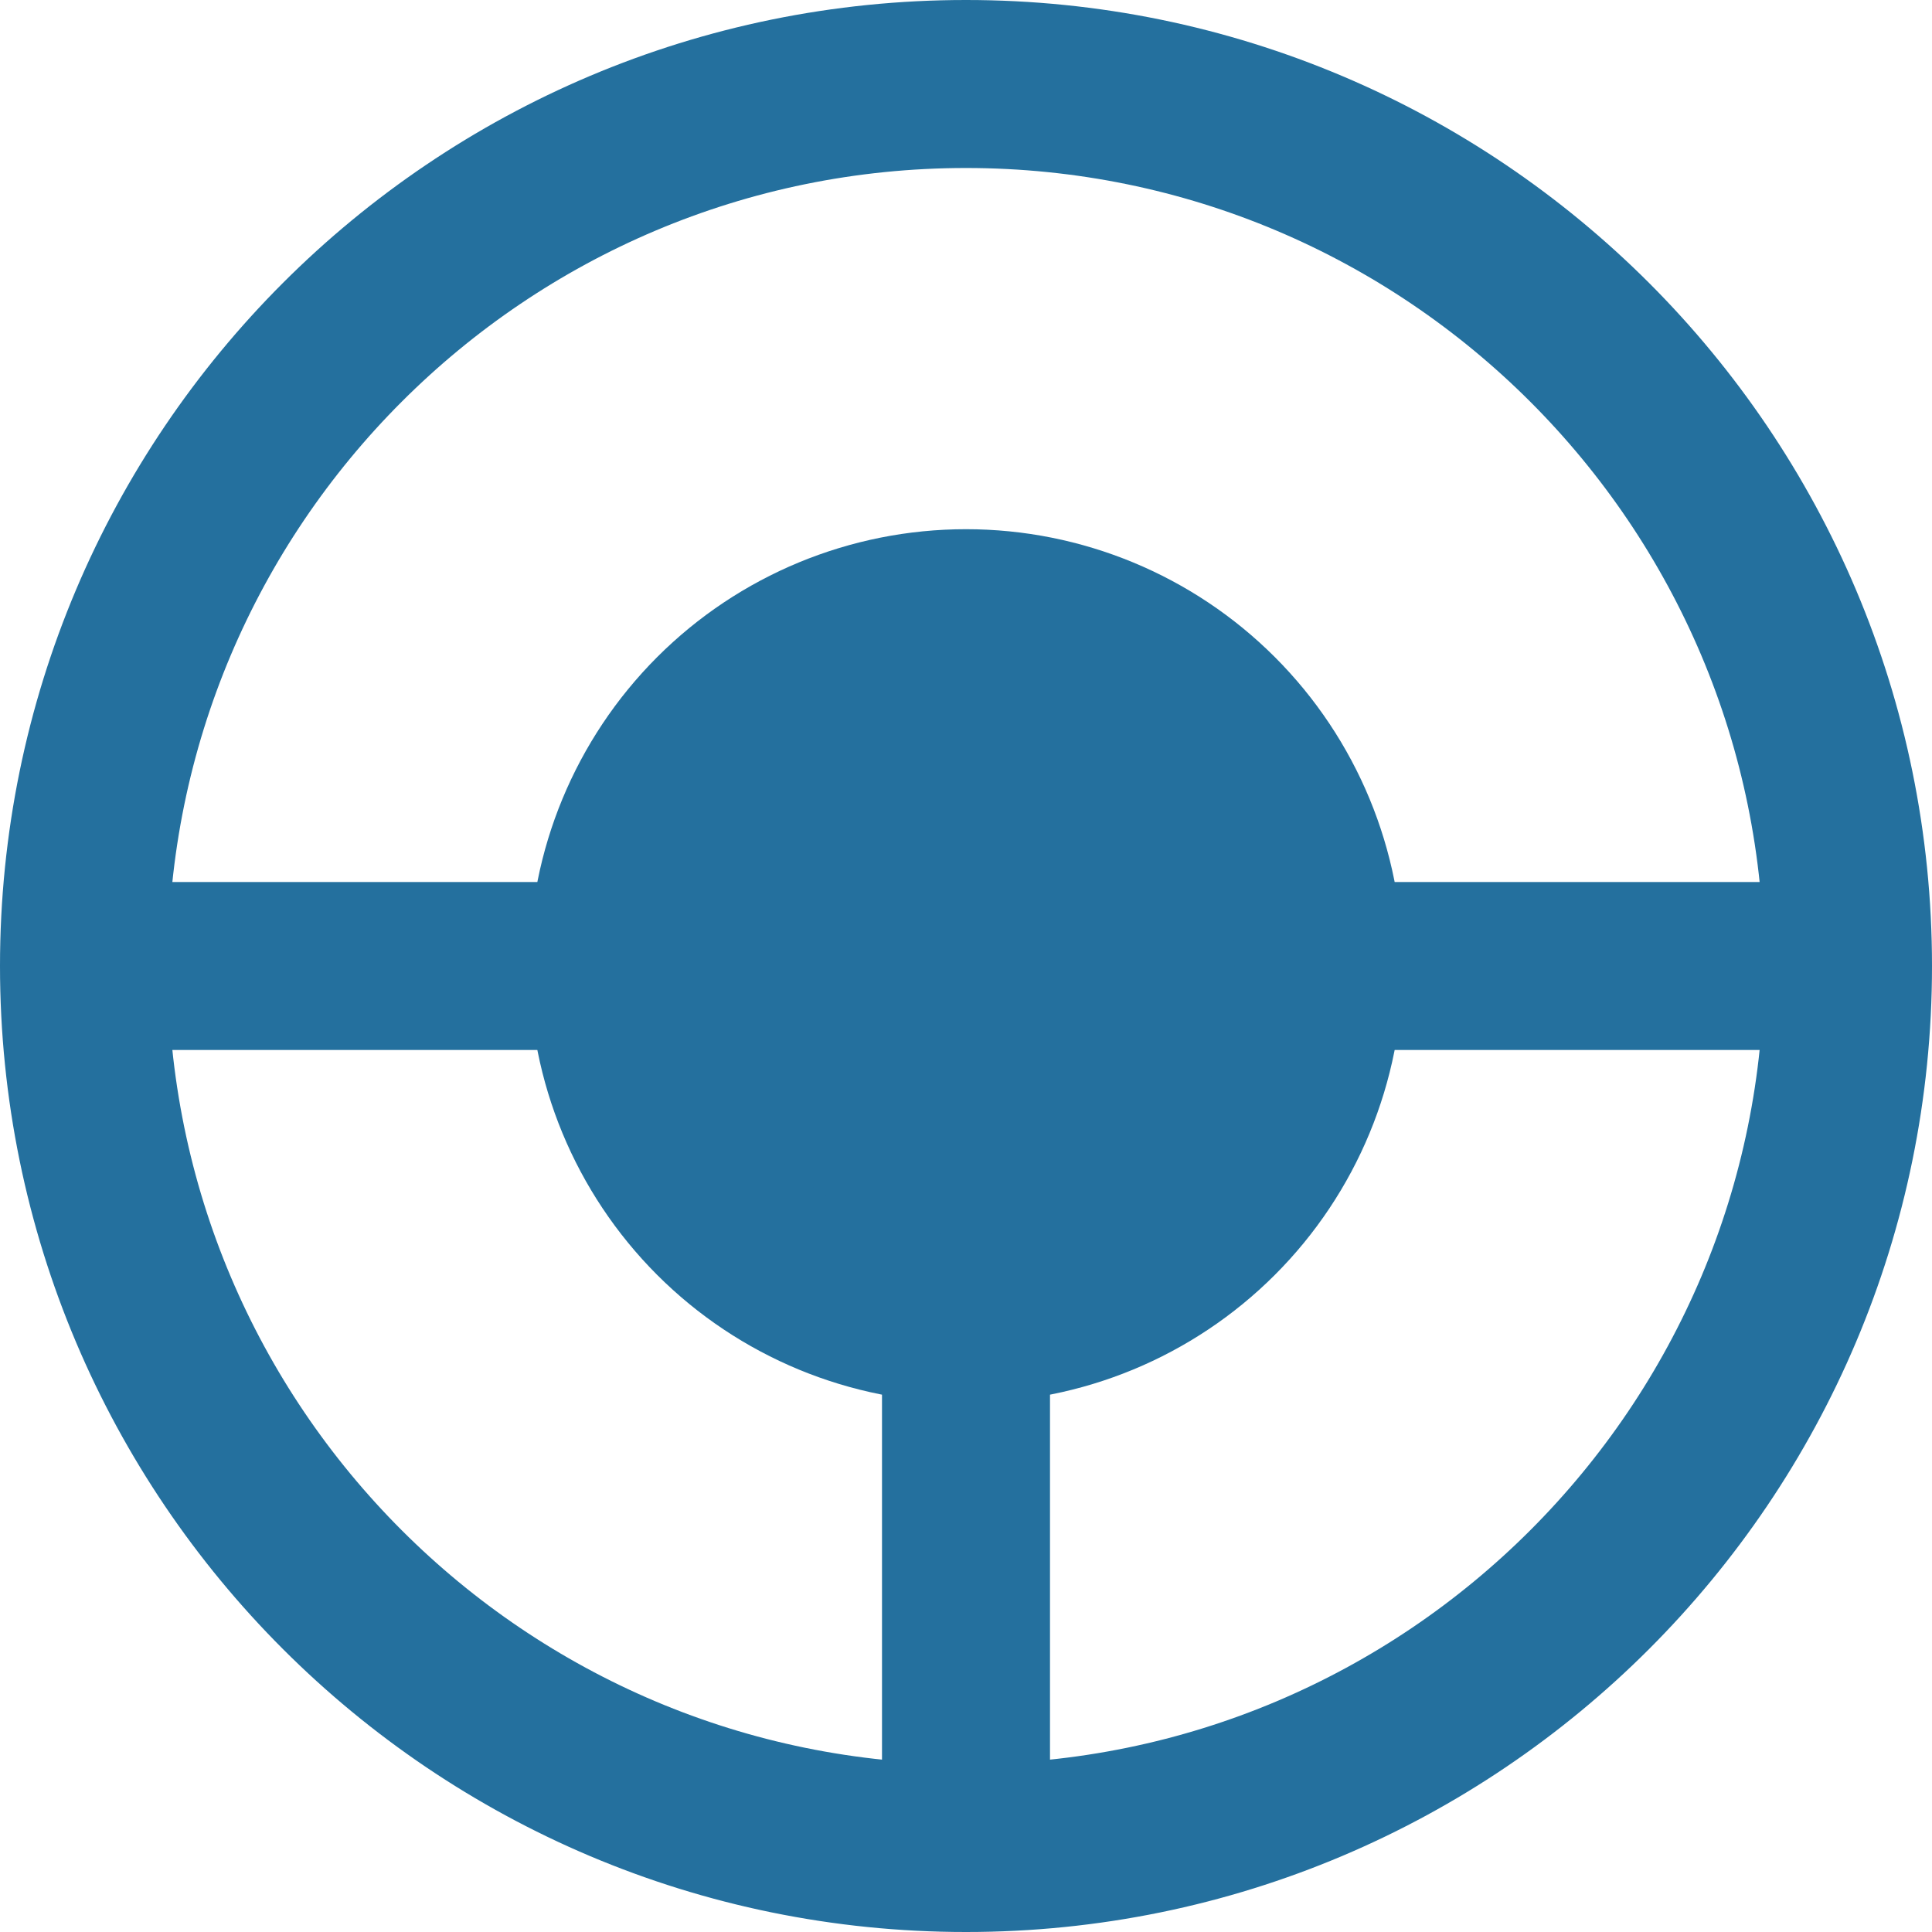
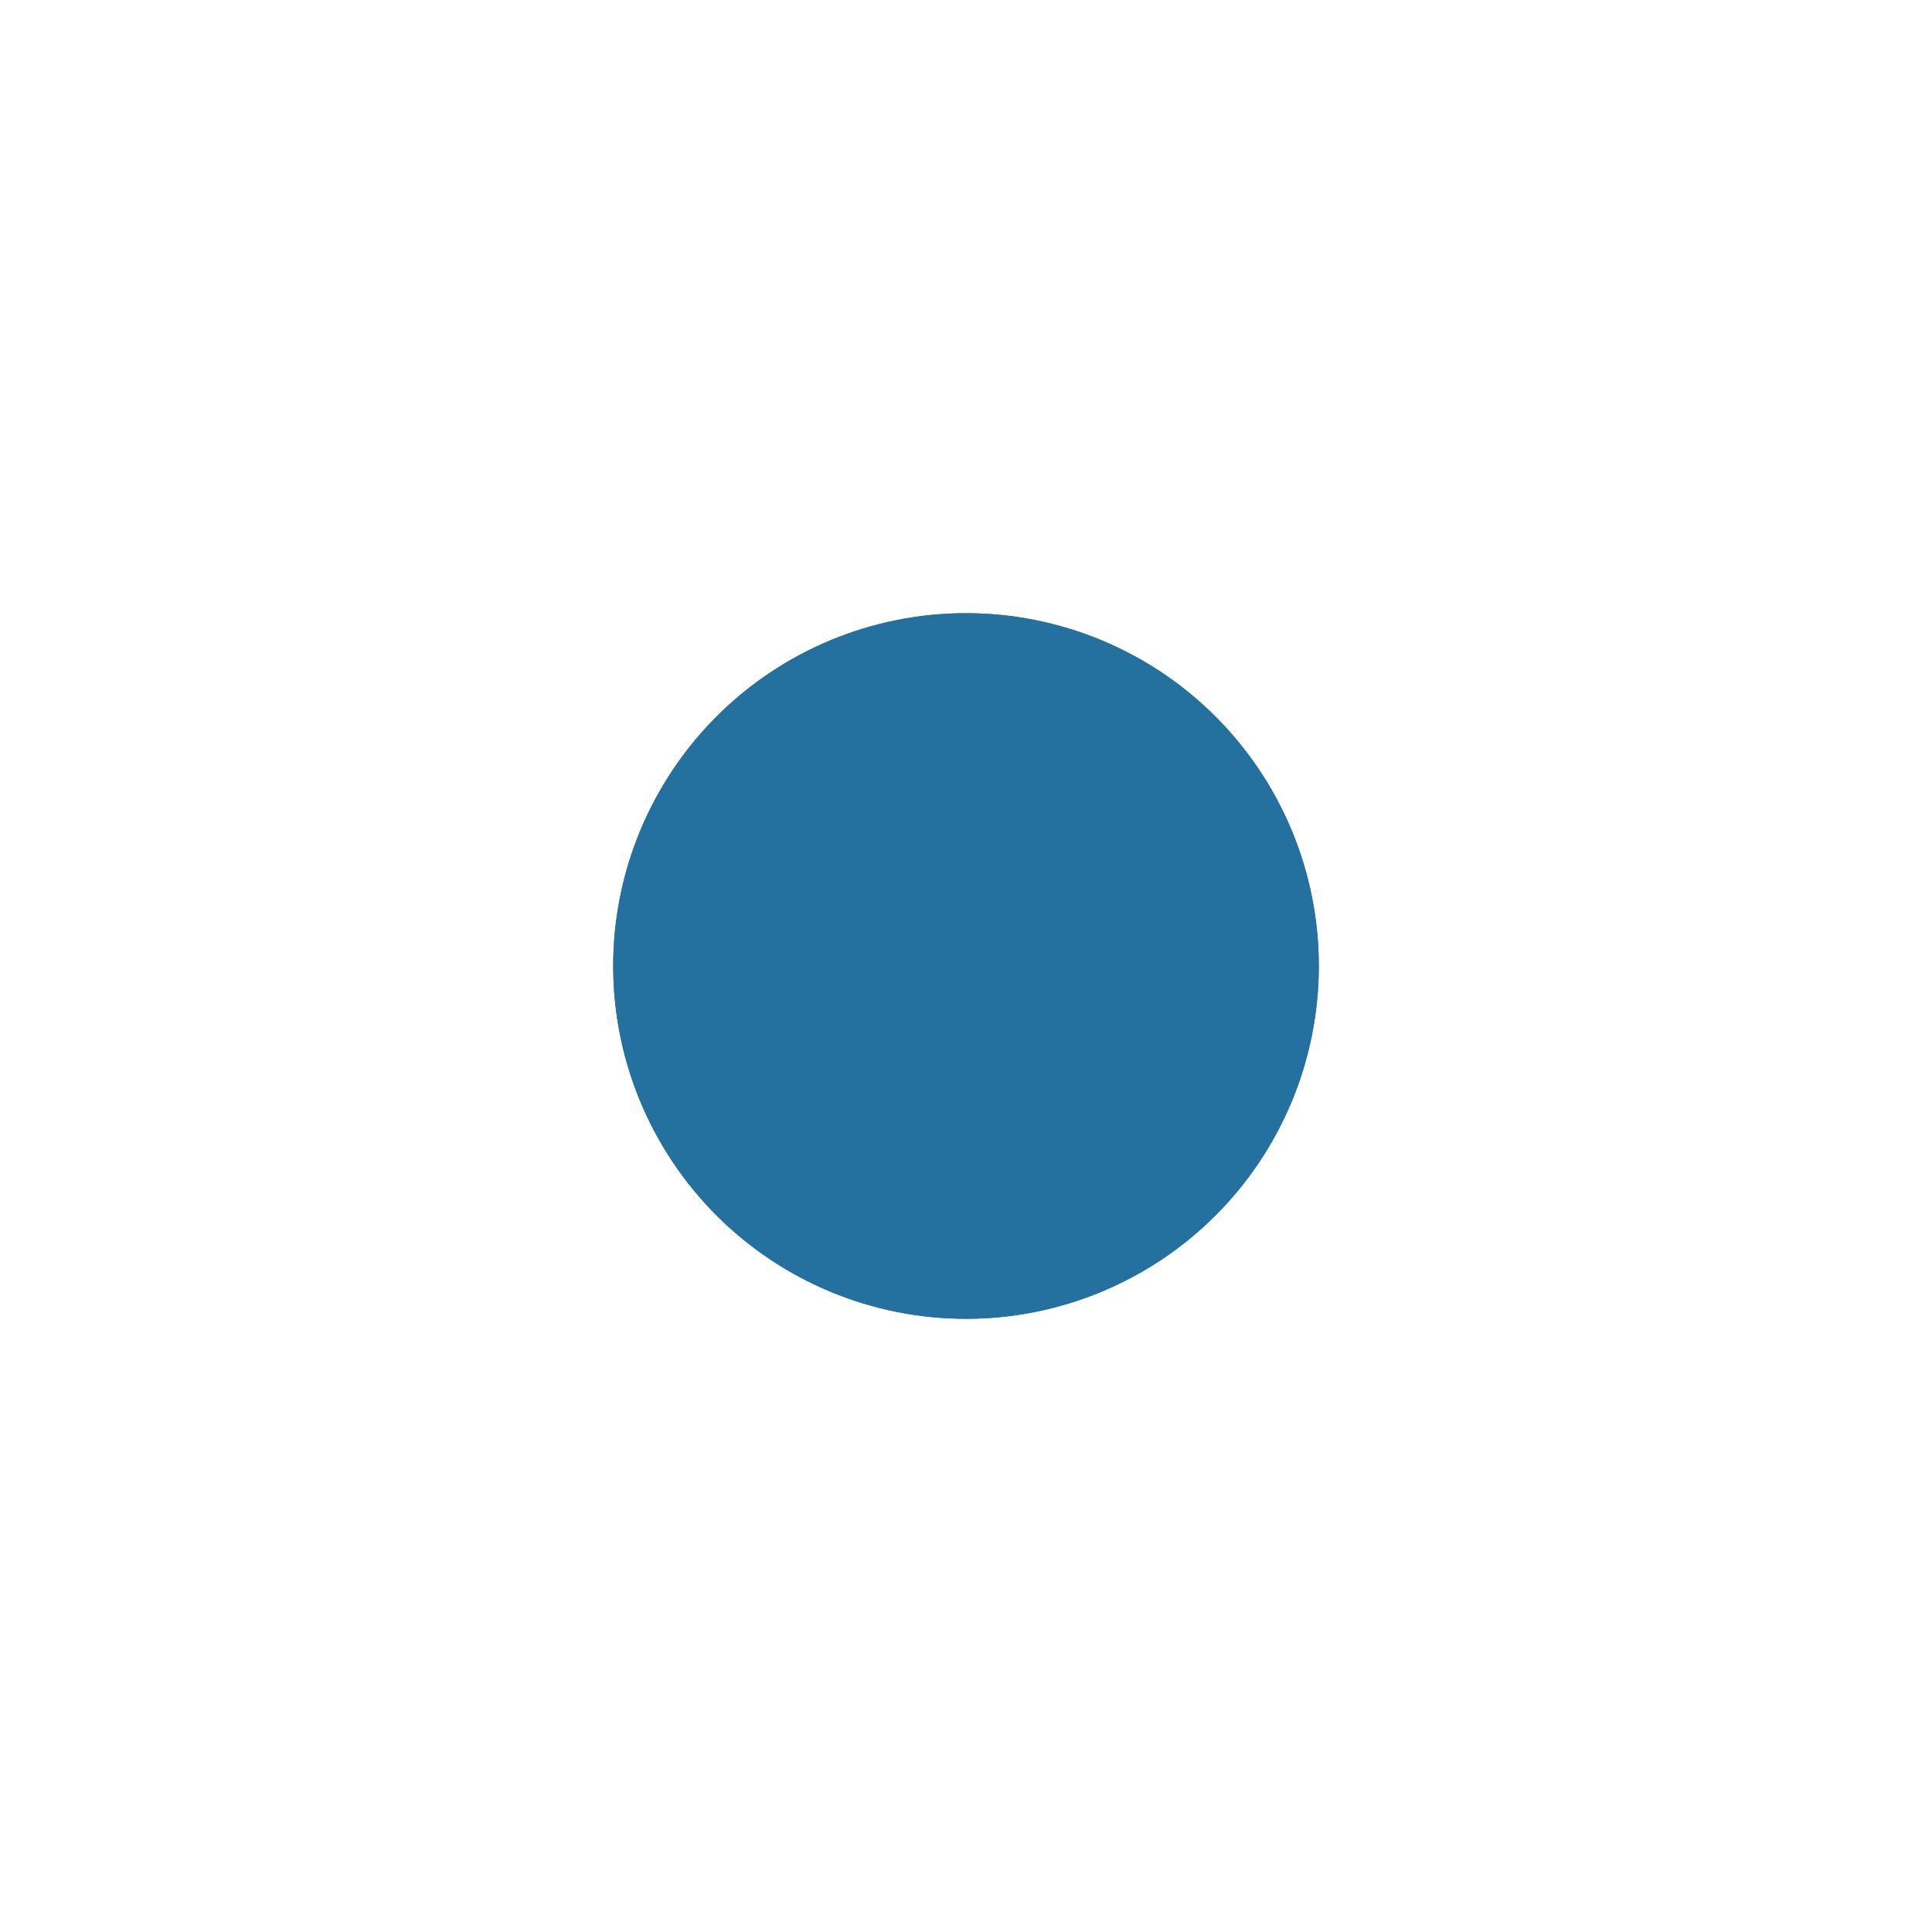
<svg xmlns="http://www.w3.org/2000/svg" width="23" height="23" viewBox="0 0 23 23" fill="none">
-   <path d="M11.5 22C17.299 22 22 17.299 22 11.5M11.5 22C5.701 22 1 17.299 1 11.5M11.5 22V15.7M22 11.5C22 5.701 17.299 1 11.5 1C5.701 1 1 5.701 1 11.5M22 11.5H15.7M1 11.5H7.3" stroke="#24709E" stroke-width="2" stroke-linecap="round" stroke-linejoin="round" />
  <path d="M15.7 11.5C15.7 12.614 15.258 13.682 14.47 14.47C13.682 15.258 12.614 15.7 11.5 15.7C10.386 15.7 9.318 15.258 8.53 14.47C7.743 13.682 7.3 12.614 7.3 11.5C7.3 10.386 7.743 9.318 8.53 8.53C9.318 7.742 10.386 7.3 11.5 7.3C12.614 7.3 13.682 7.742 14.47 8.53C15.258 9.318 15.7 10.386 15.7 11.5Z" fill="#24709E" />
  <path d="M15.7 11.5C15.7 12.614 15.258 13.682 14.47 14.47C13.682 15.258 12.614 15.7 11.5 15.7C10.386 15.7 9.318 15.258 8.53 14.47C7.743 13.682 7.3 12.614 7.3 11.5C7.3 10.386 7.743 9.318 8.53 8.53C9.318 7.742 10.386 7.3 11.5 7.3C12.614 7.3 13.682 7.742 14.47 8.53C15.258 9.318 15.7 10.386 15.7 11.5Z" fill="#24709E" />
-   <path d="M15.7 11.5C15.7 12.614 15.258 13.682 14.47 14.47C13.682 15.258 12.614 15.7 11.5 15.7C10.386 15.7 9.318 15.258 8.53 14.47C7.743 13.682 7.3 12.614 7.3 11.5C7.3 10.386 7.743 9.318 8.53 8.53C9.318 7.742 10.386 7.3 11.5 7.3C12.614 7.3 13.682 7.742 14.47 8.53C15.258 9.318 15.7 10.386 15.7 11.5Z" stroke="#24709E" stroke-width="2" stroke-linecap="round" stroke-linejoin="round" />
</svg>